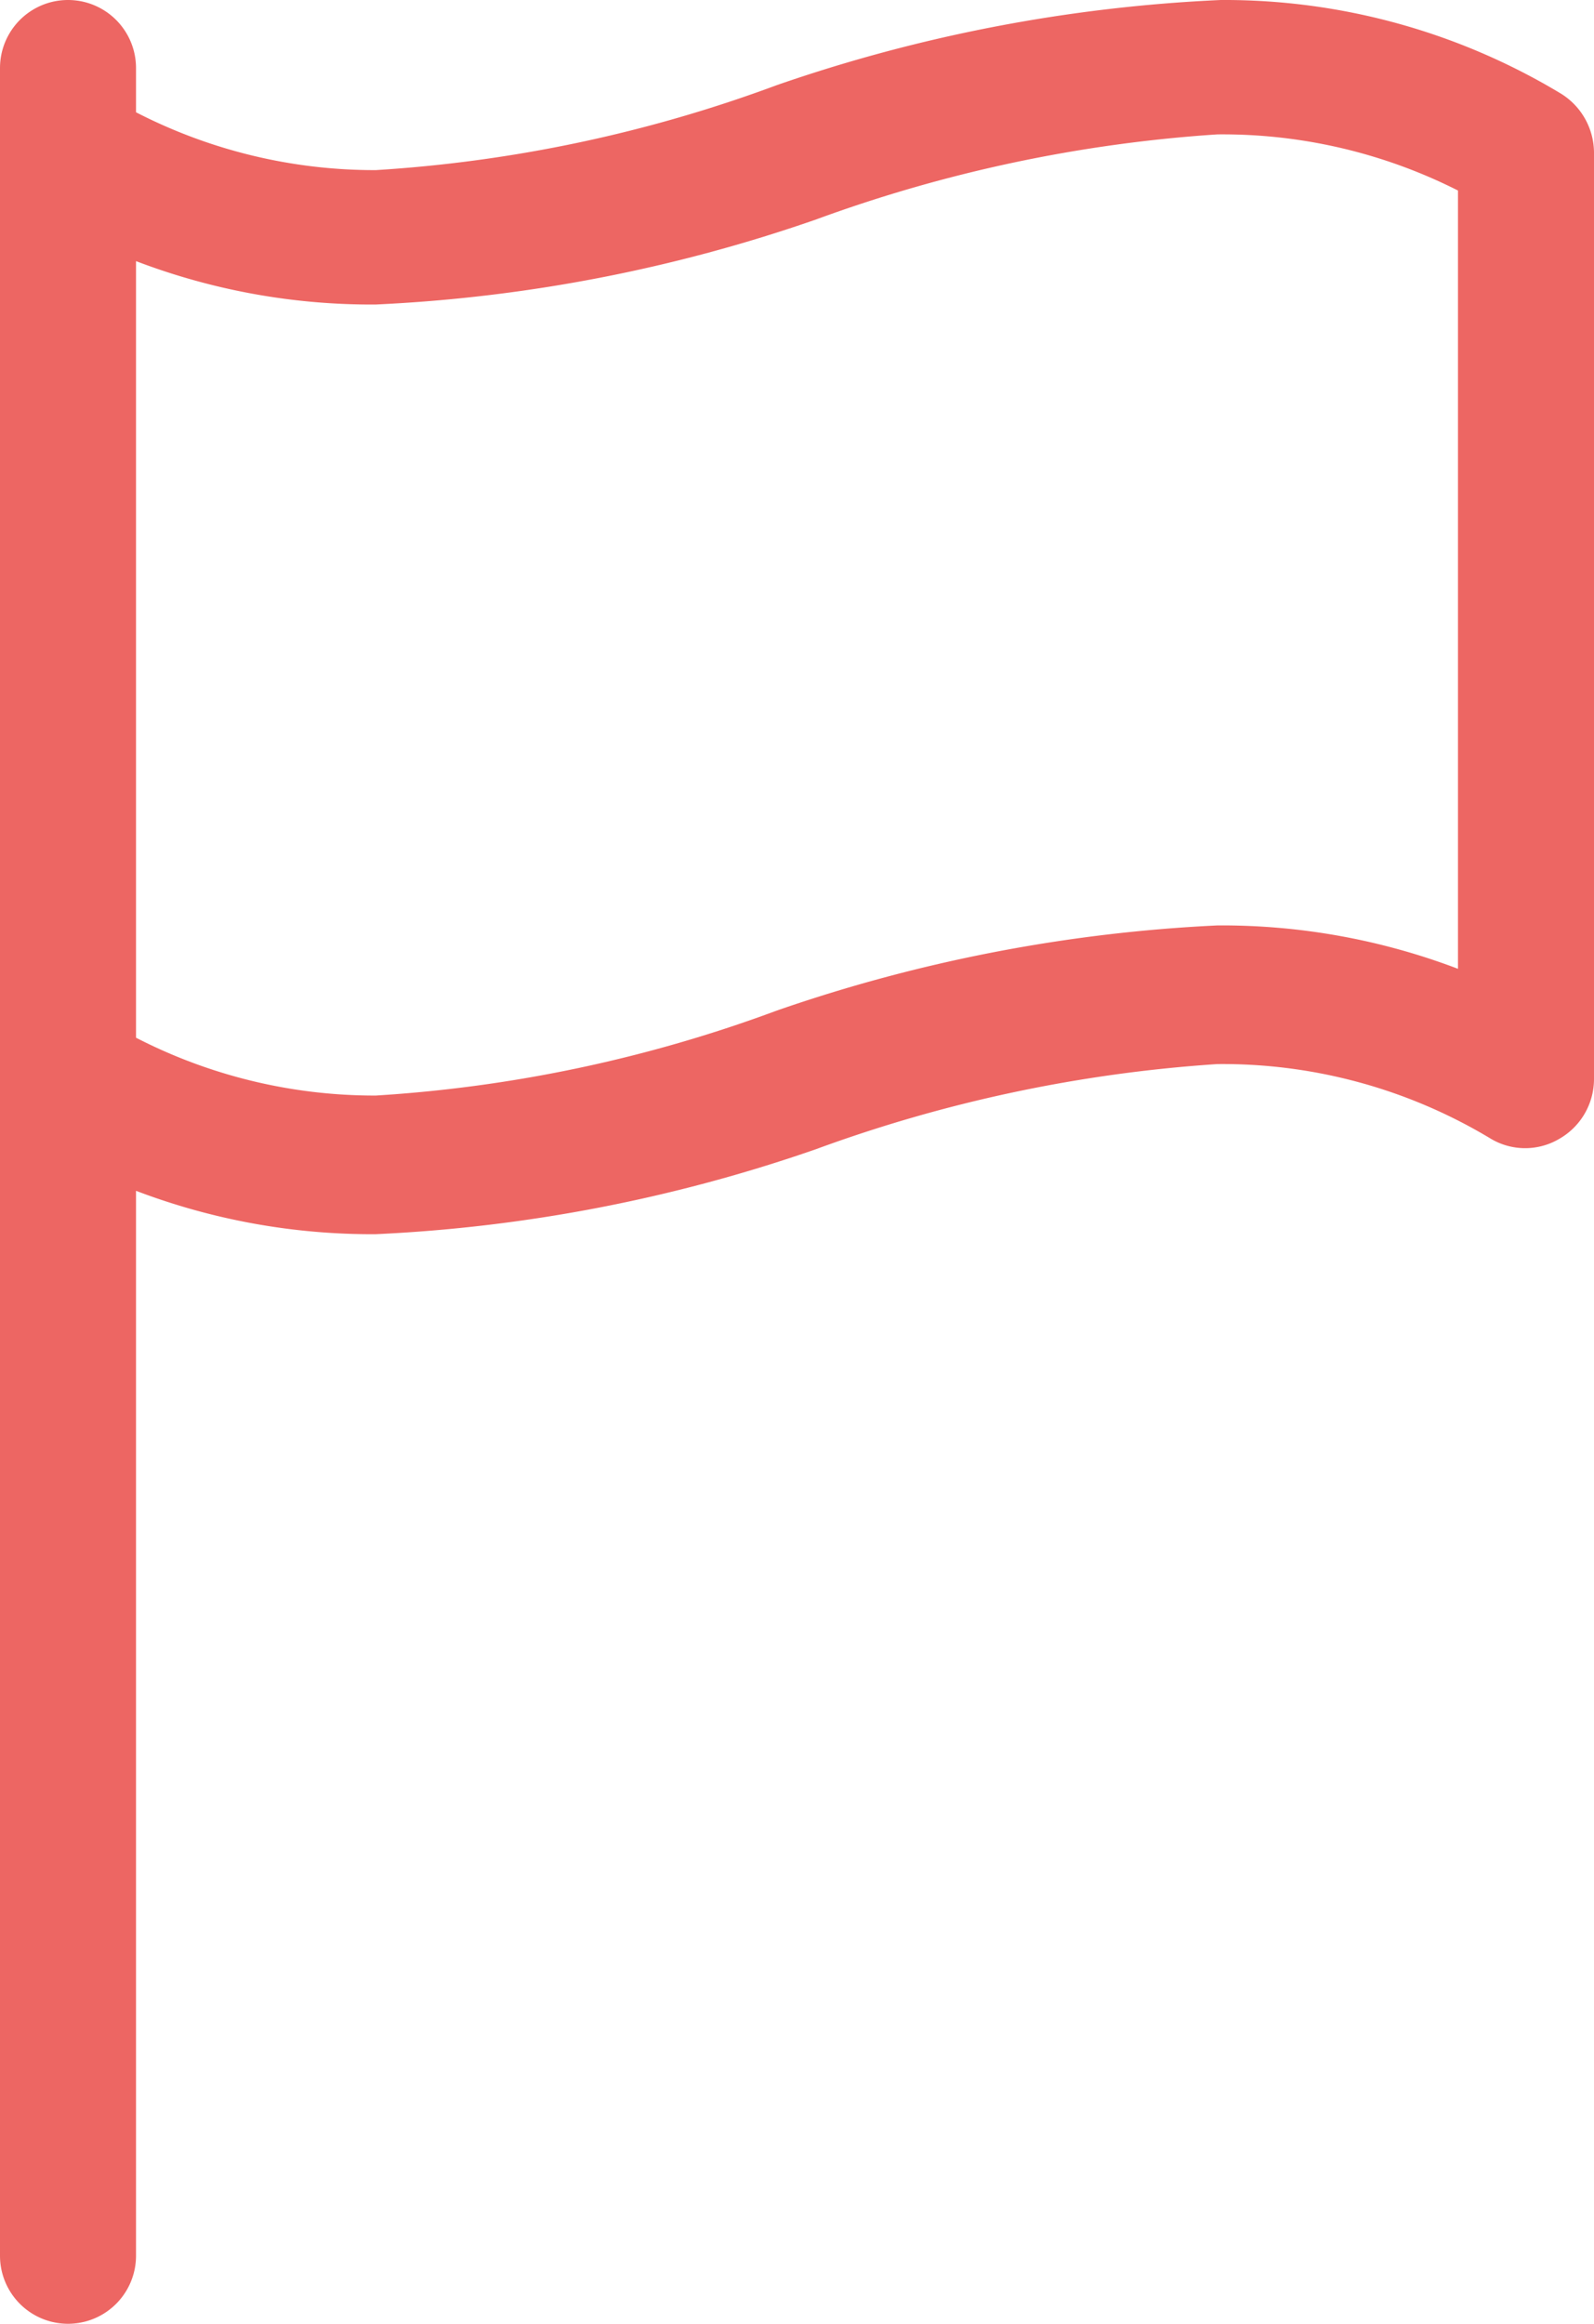
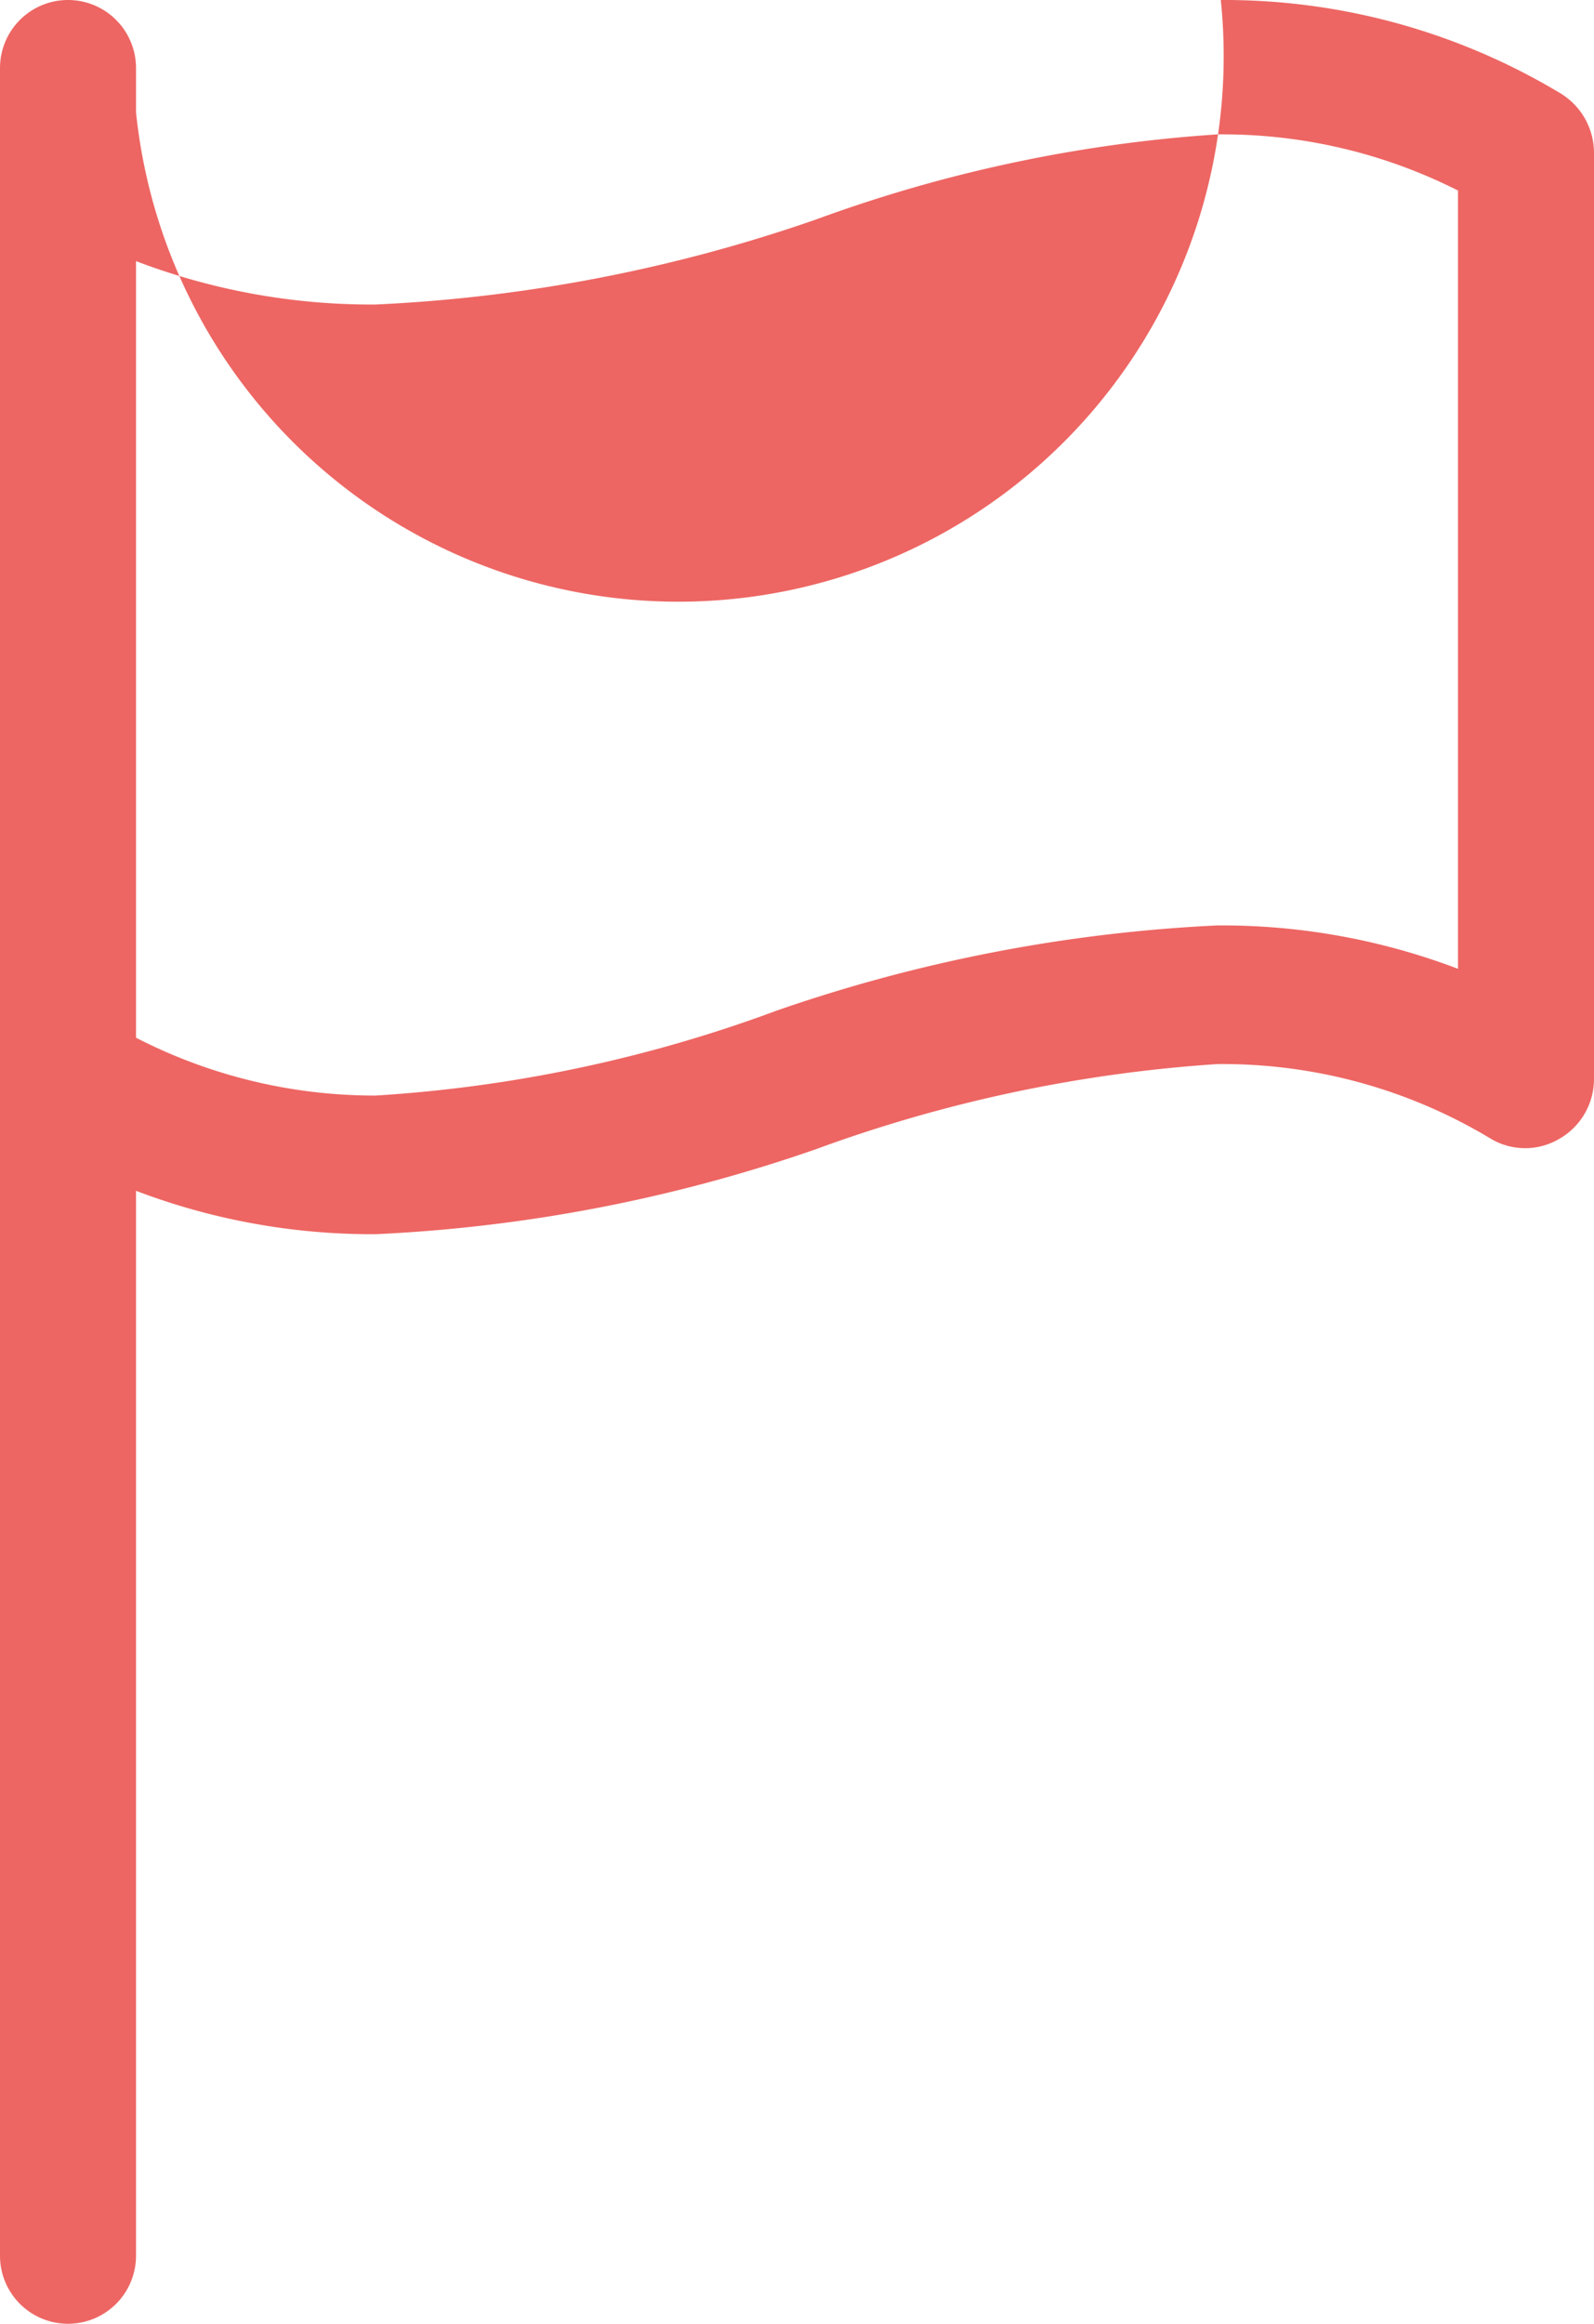
<svg xmlns="http://www.w3.org/2000/svg" viewBox="0 0 18.75 27.32">
  <defs>
    <style>.cls-1{fill:#ed6663;}</style>
  </defs>
  <g id="Layer_2" data-name="Layer 2">
    <g id="_7" data-name="7">
-       <path class="cls-1" d="M18.36,1.1a7.67,7.67,0,0,0-4-1.1A18.45,18.45,0,0,0,9.14,1,16.46,16.46,0,0,1,4.42,2h0A6.13,6.13,0,0,1,1.6,1.32V.8A.8.8,0,0,0,0,.8V26.52a.8.8,0,1,0,1.6,0V14a7.8,7.8,0,0,0,2.82.51,18.32,18.32,0,0,0,5.18-1,16.94,16.94,0,0,1,4.72-1,6.11,6.11,0,0,1,3.22.88.79.79,0,0,0,.8,0,.81.81,0,0,0,.41-.7V1.79A.82.82,0,0,0,18.36,1.1ZM17.15,11.39a7.81,7.81,0,0,0-2.83-.51,18.45,18.45,0,0,0-5.18,1,16.46,16.46,0,0,1-4.72,1A6.13,6.13,0,0,1,1.6,12.2V3.07a7.76,7.76,0,0,0,2.82.51h0a18.32,18.32,0,0,0,5.18-1,16.94,16.94,0,0,1,4.72-1,6.14,6.14,0,0,1,2.83.66v9.13Z" />
+       <path class="cls-1" d="M18.36,1.1a7.67,7.67,0,0,0-4-1.1h0A6.13,6.13,0,0,1,1.6,1.32V.8A.8.8,0,0,0,0,.8V26.52a.8.8,0,1,0,1.6,0V14a7.8,7.8,0,0,0,2.82.51,18.32,18.32,0,0,0,5.18-1,16.94,16.94,0,0,1,4.72-1,6.11,6.11,0,0,1,3.22.88.79.79,0,0,0,.8,0,.81.81,0,0,0,.41-.7V1.79A.82.82,0,0,0,18.36,1.1ZM17.15,11.39a7.81,7.81,0,0,0-2.83-.51,18.45,18.45,0,0,0-5.18,1,16.46,16.46,0,0,1-4.72,1A6.13,6.13,0,0,1,1.6,12.2V3.07a7.76,7.76,0,0,0,2.82.51h0a18.32,18.32,0,0,0,5.18-1,16.94,16.94,0,0,1,4.72-1,6.14,6.14,0,0,1,2.83.66v9.13Z" />
    </g>
  </g>
</svg>